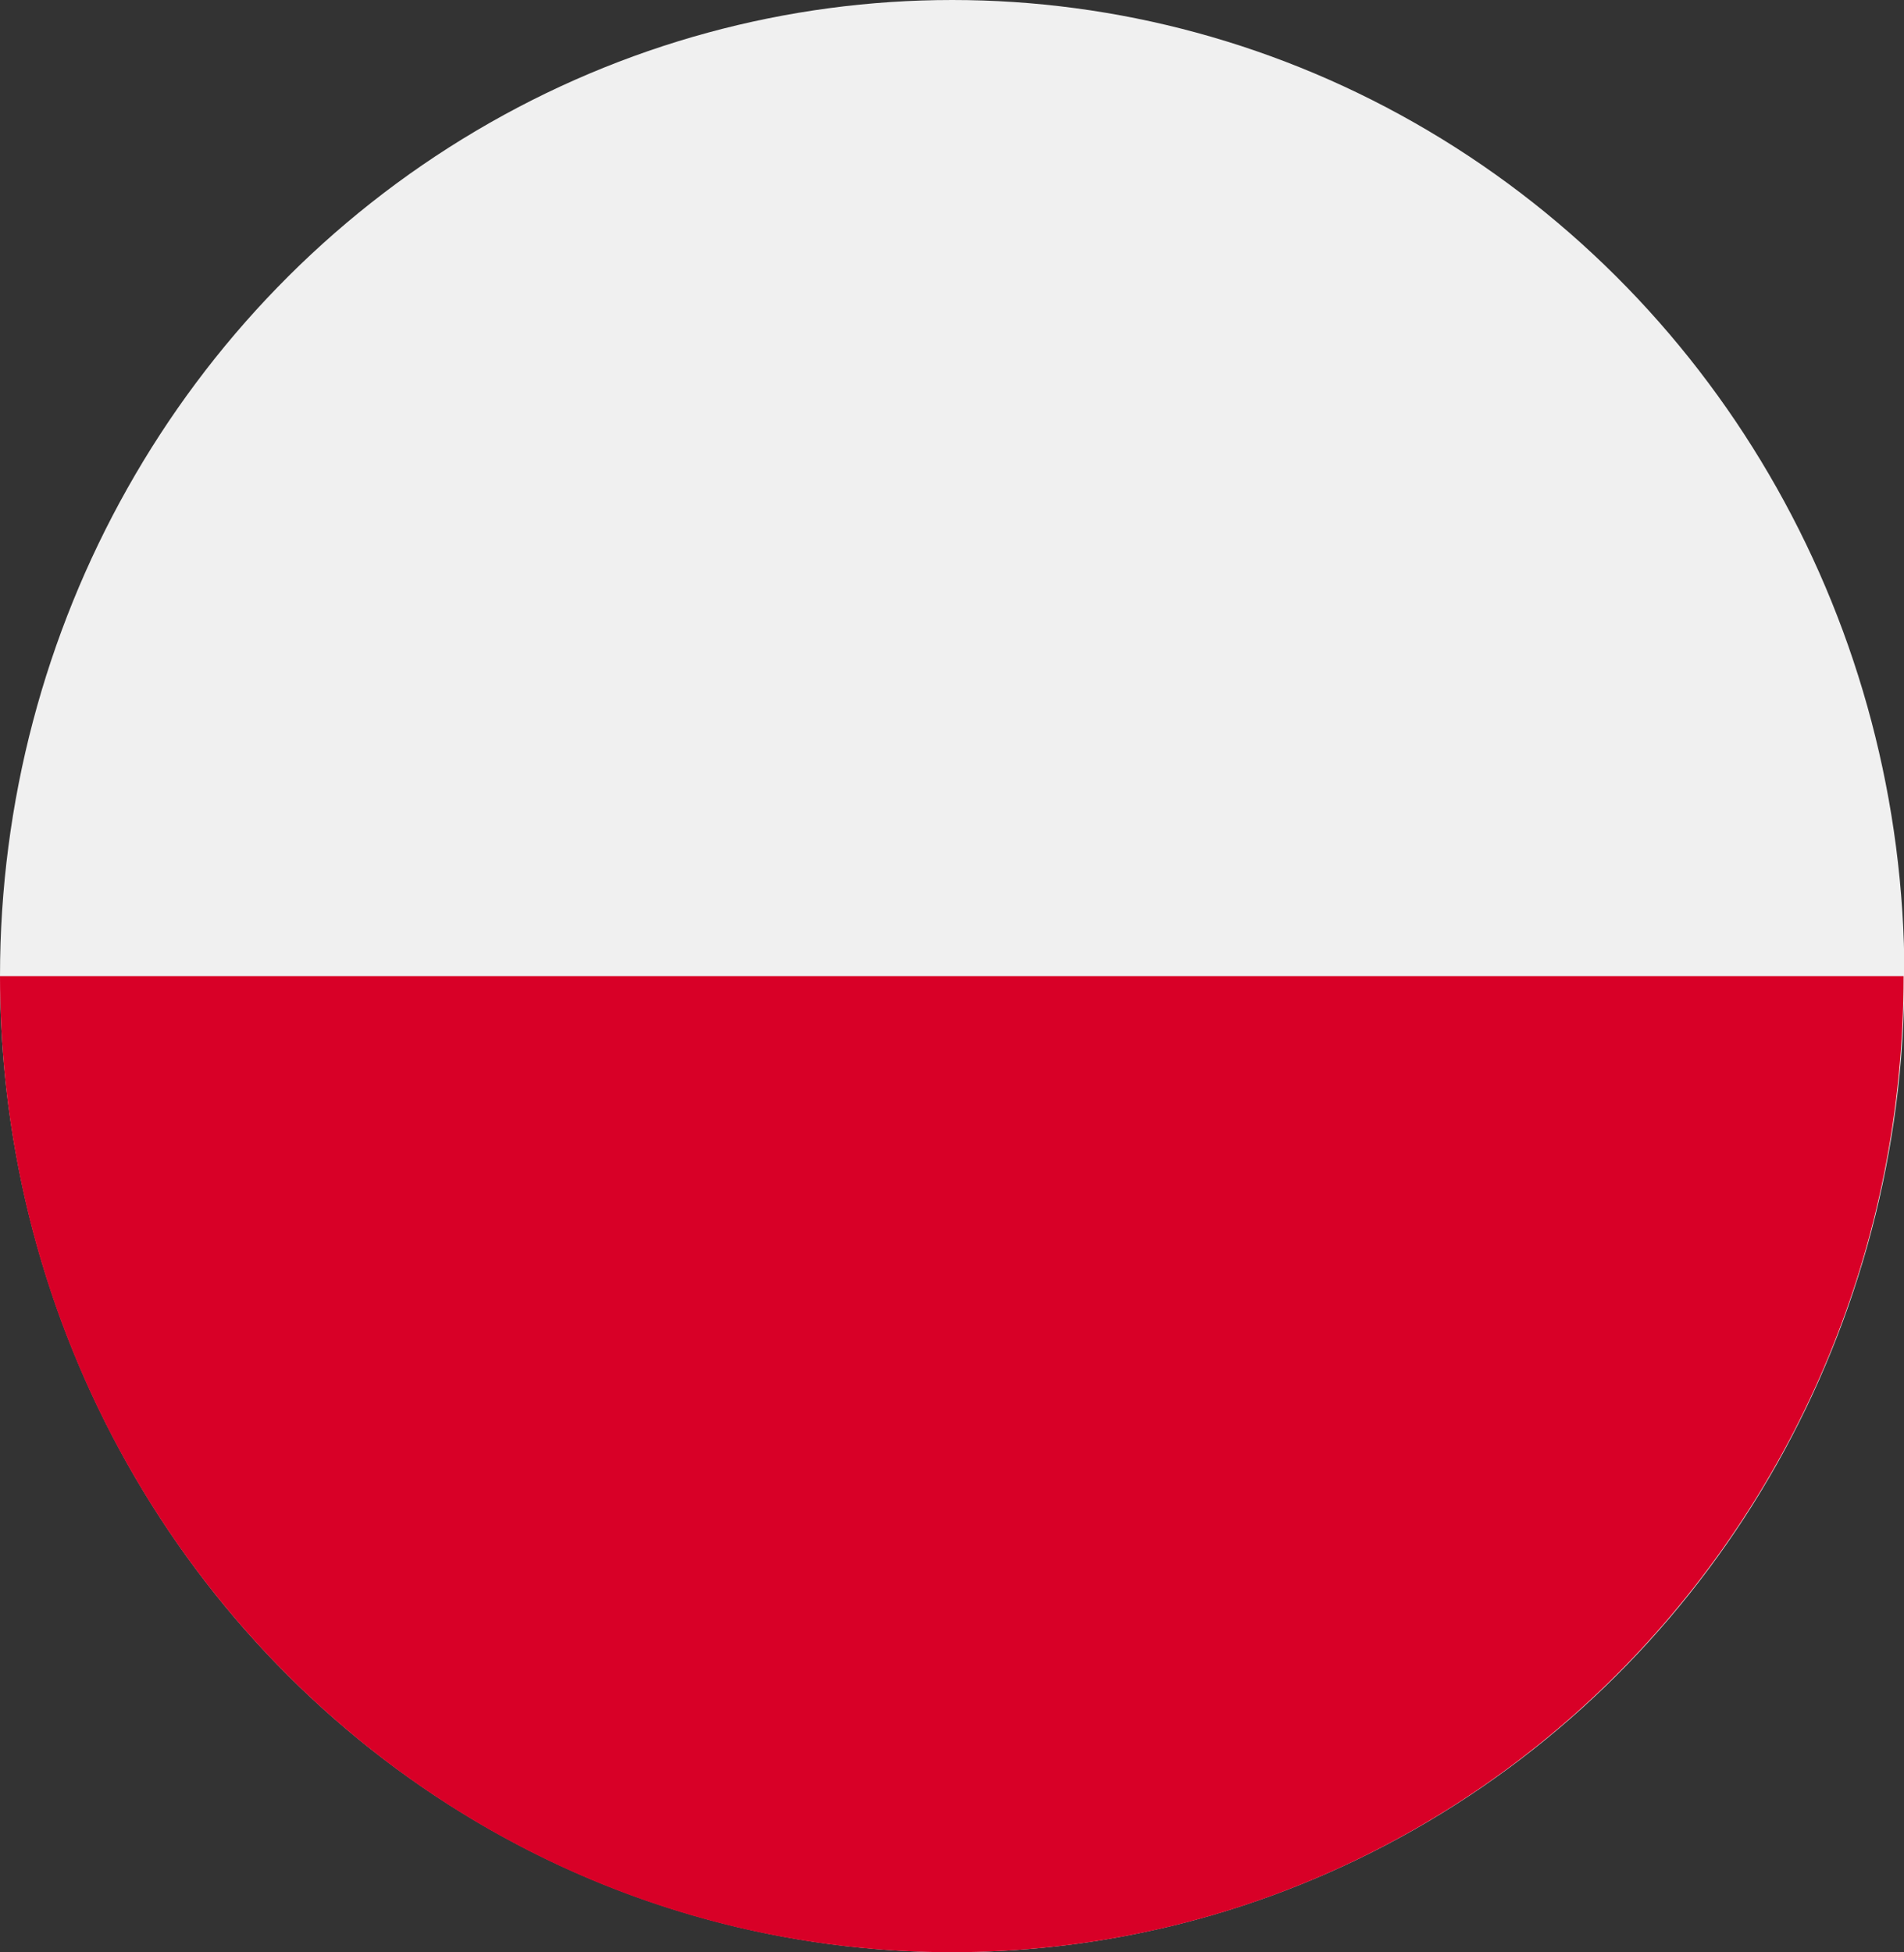
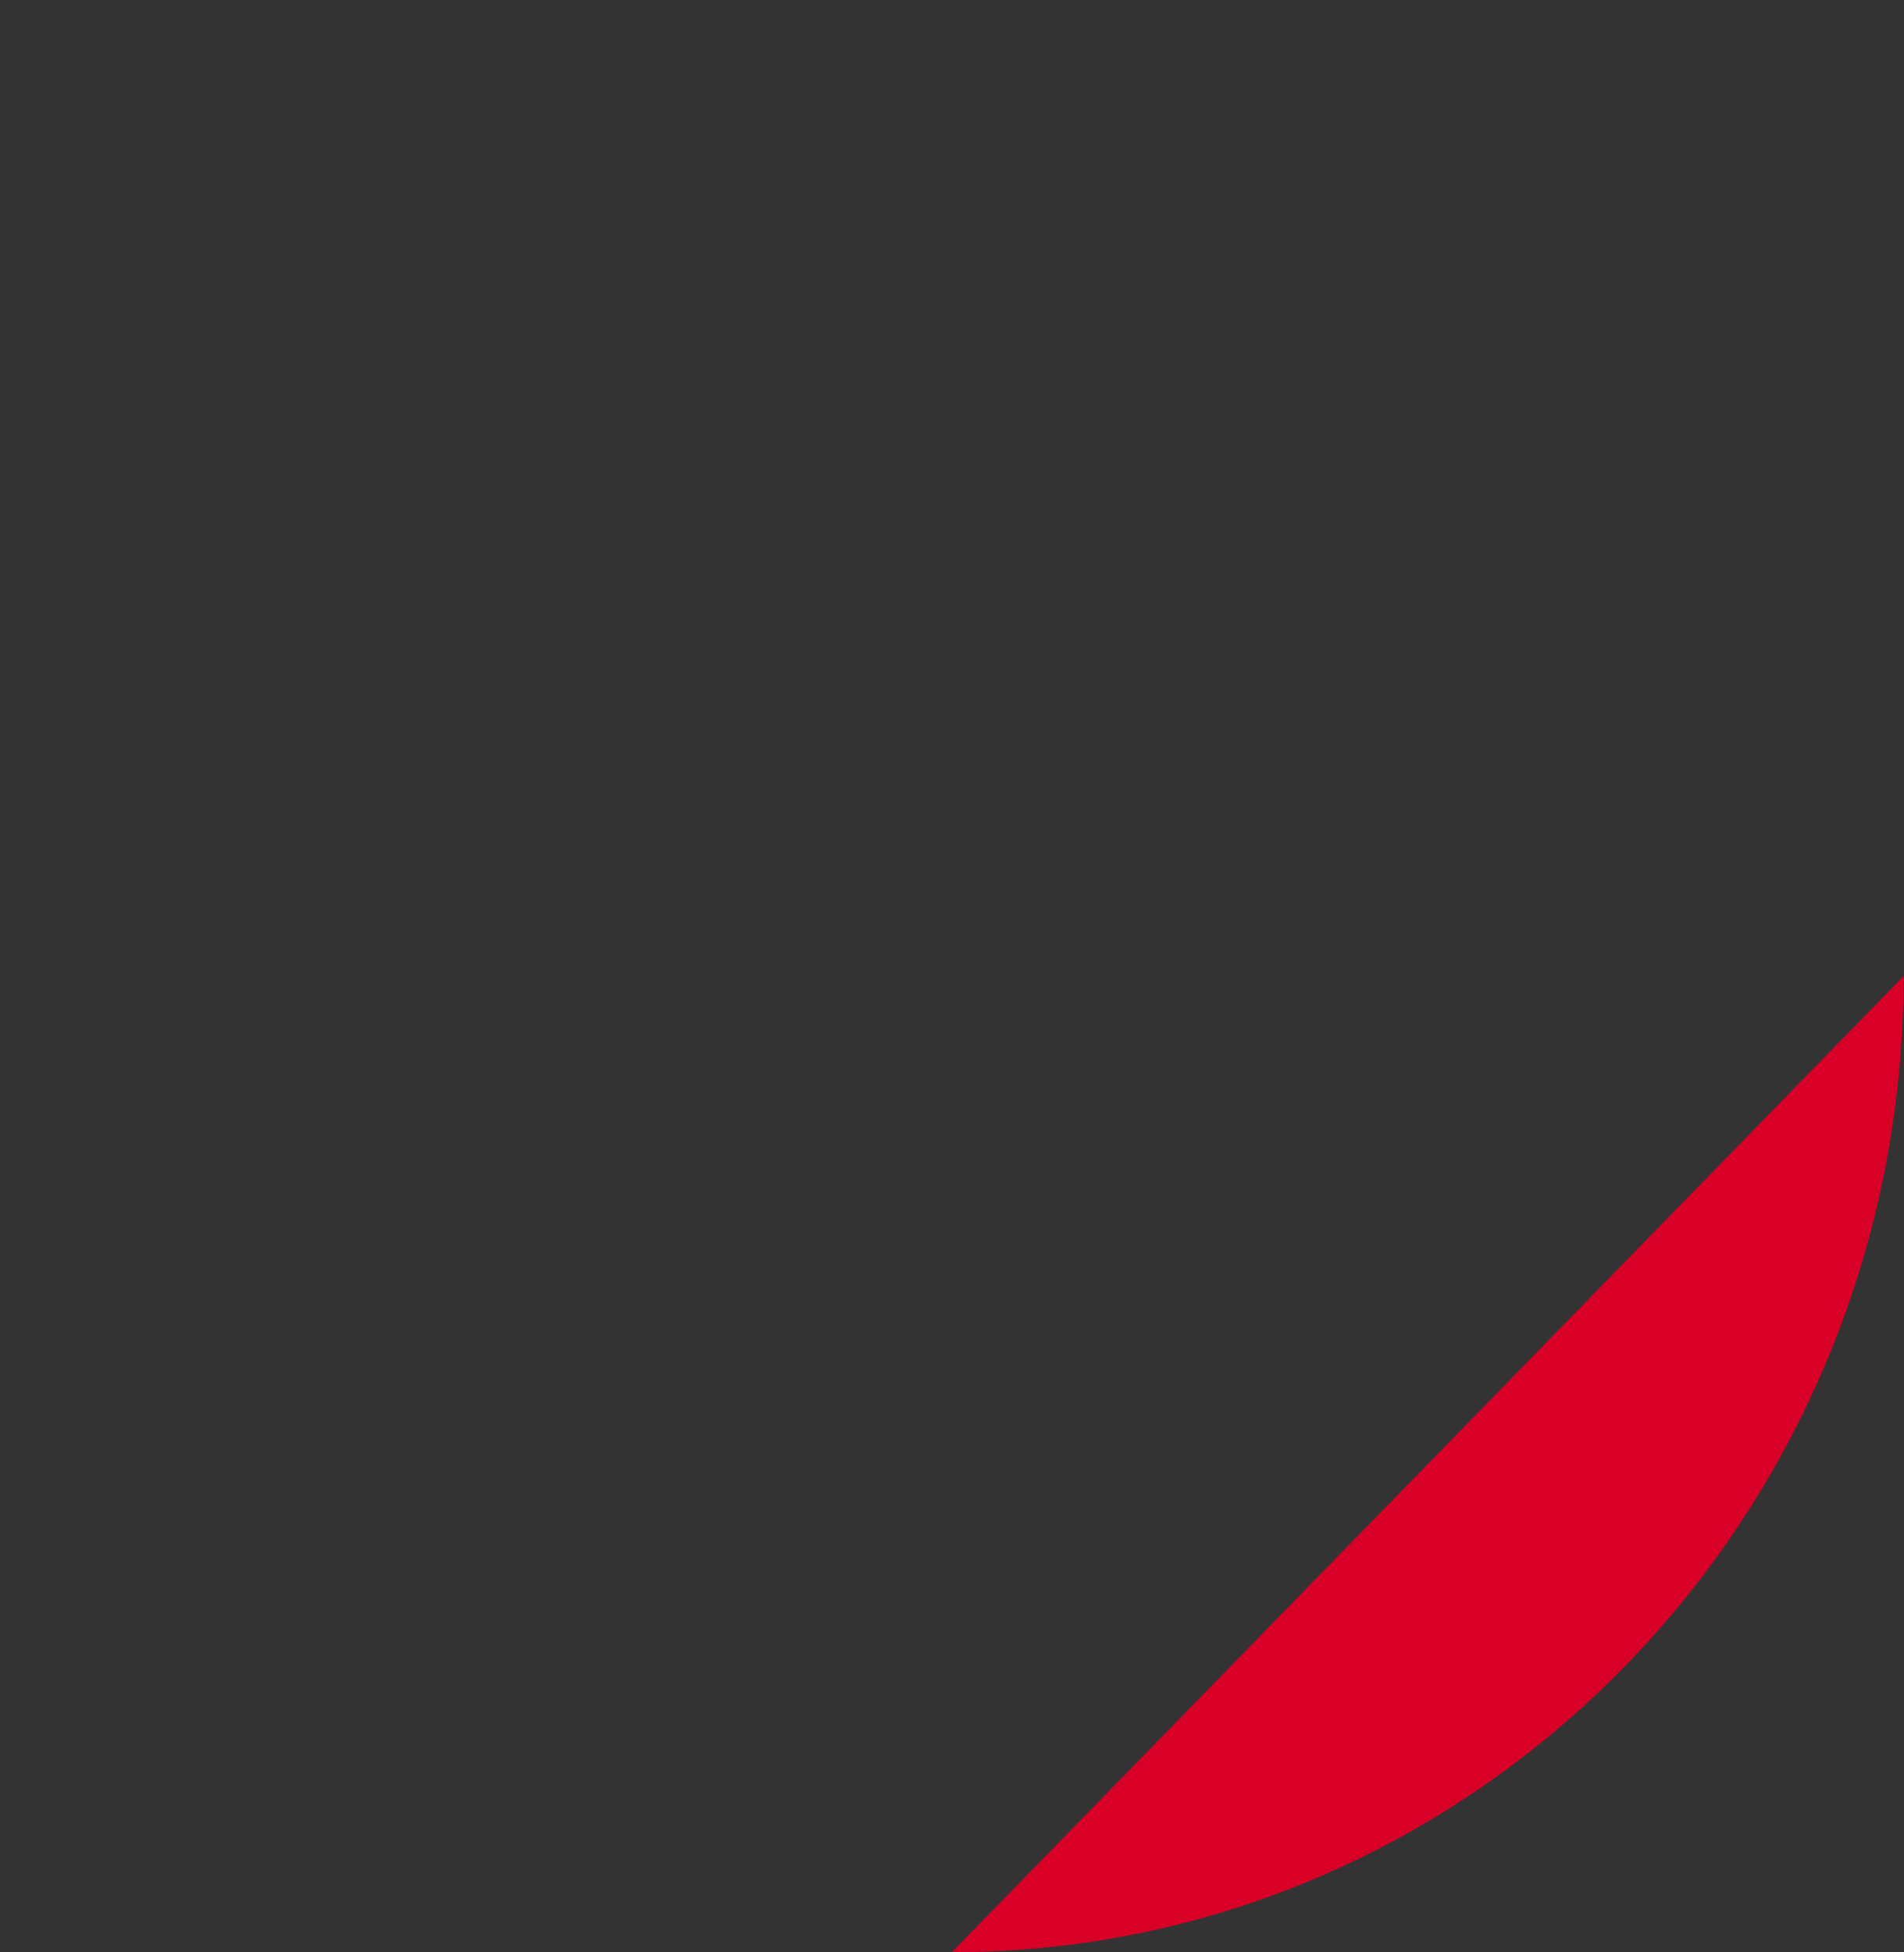
<svg xmlns="http://www.w3.org/2000/svg" viewBox="0 0 47.01 48.2">
  <rect x="0" y="0" width="47.01" height="48.2" fill="#333333" stroke="none" />
  <defs>
    <style>.cls-1{fill:#f0f0f0;}.cls-2{fill:#d80027;}</style>
  </defs>
  <title>Asset 489</title>
  <g id="Layer_2" data-name="Layer 2">
    <g id="Layer_1-2" data-name="Layer 1">
-       <ellipse class="cls-1" cx="23.51" cy="24.1" rx="23.51" ry="24.1" />
-       <path class="cls-2" d="M47,24.1c0,13.31-10.52,24.1-23.5,24.1S0,37.41,0,24.1" />
+       <path class="cls-2" d="M47,24.1c0,13.31-10.52,24.1-23.5,24.1" />
    </g>
  </g>
</svg>